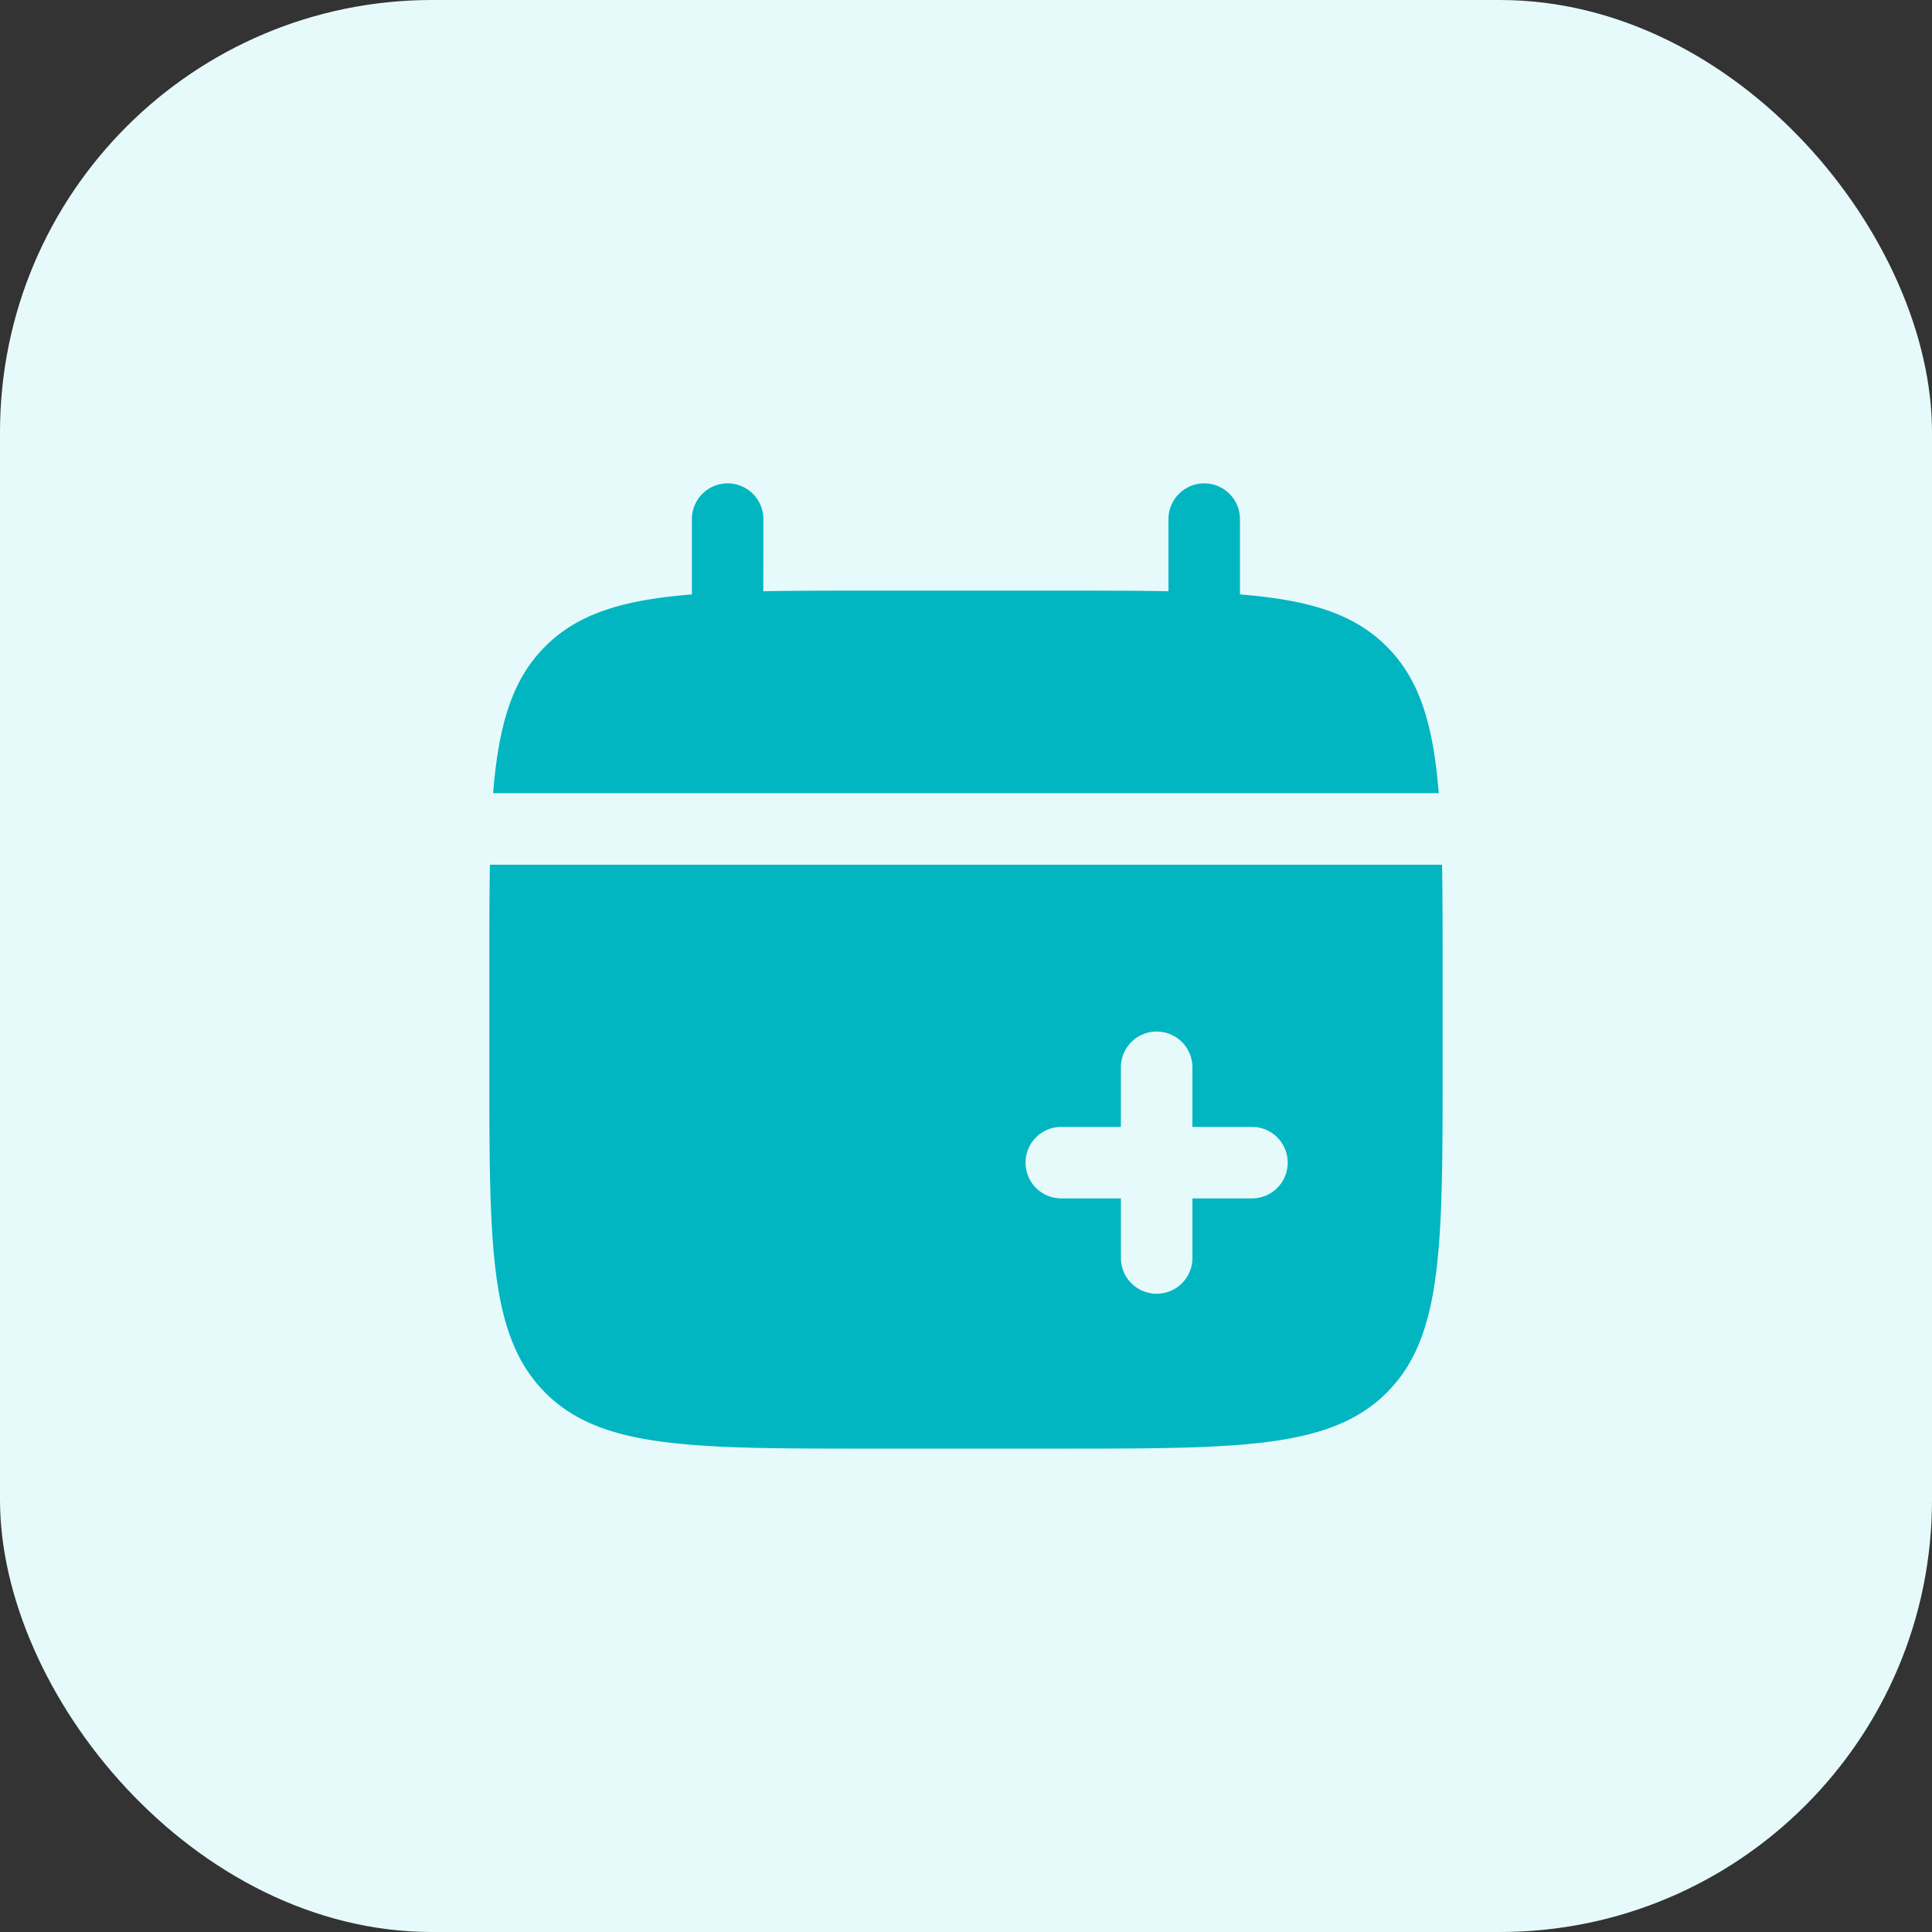
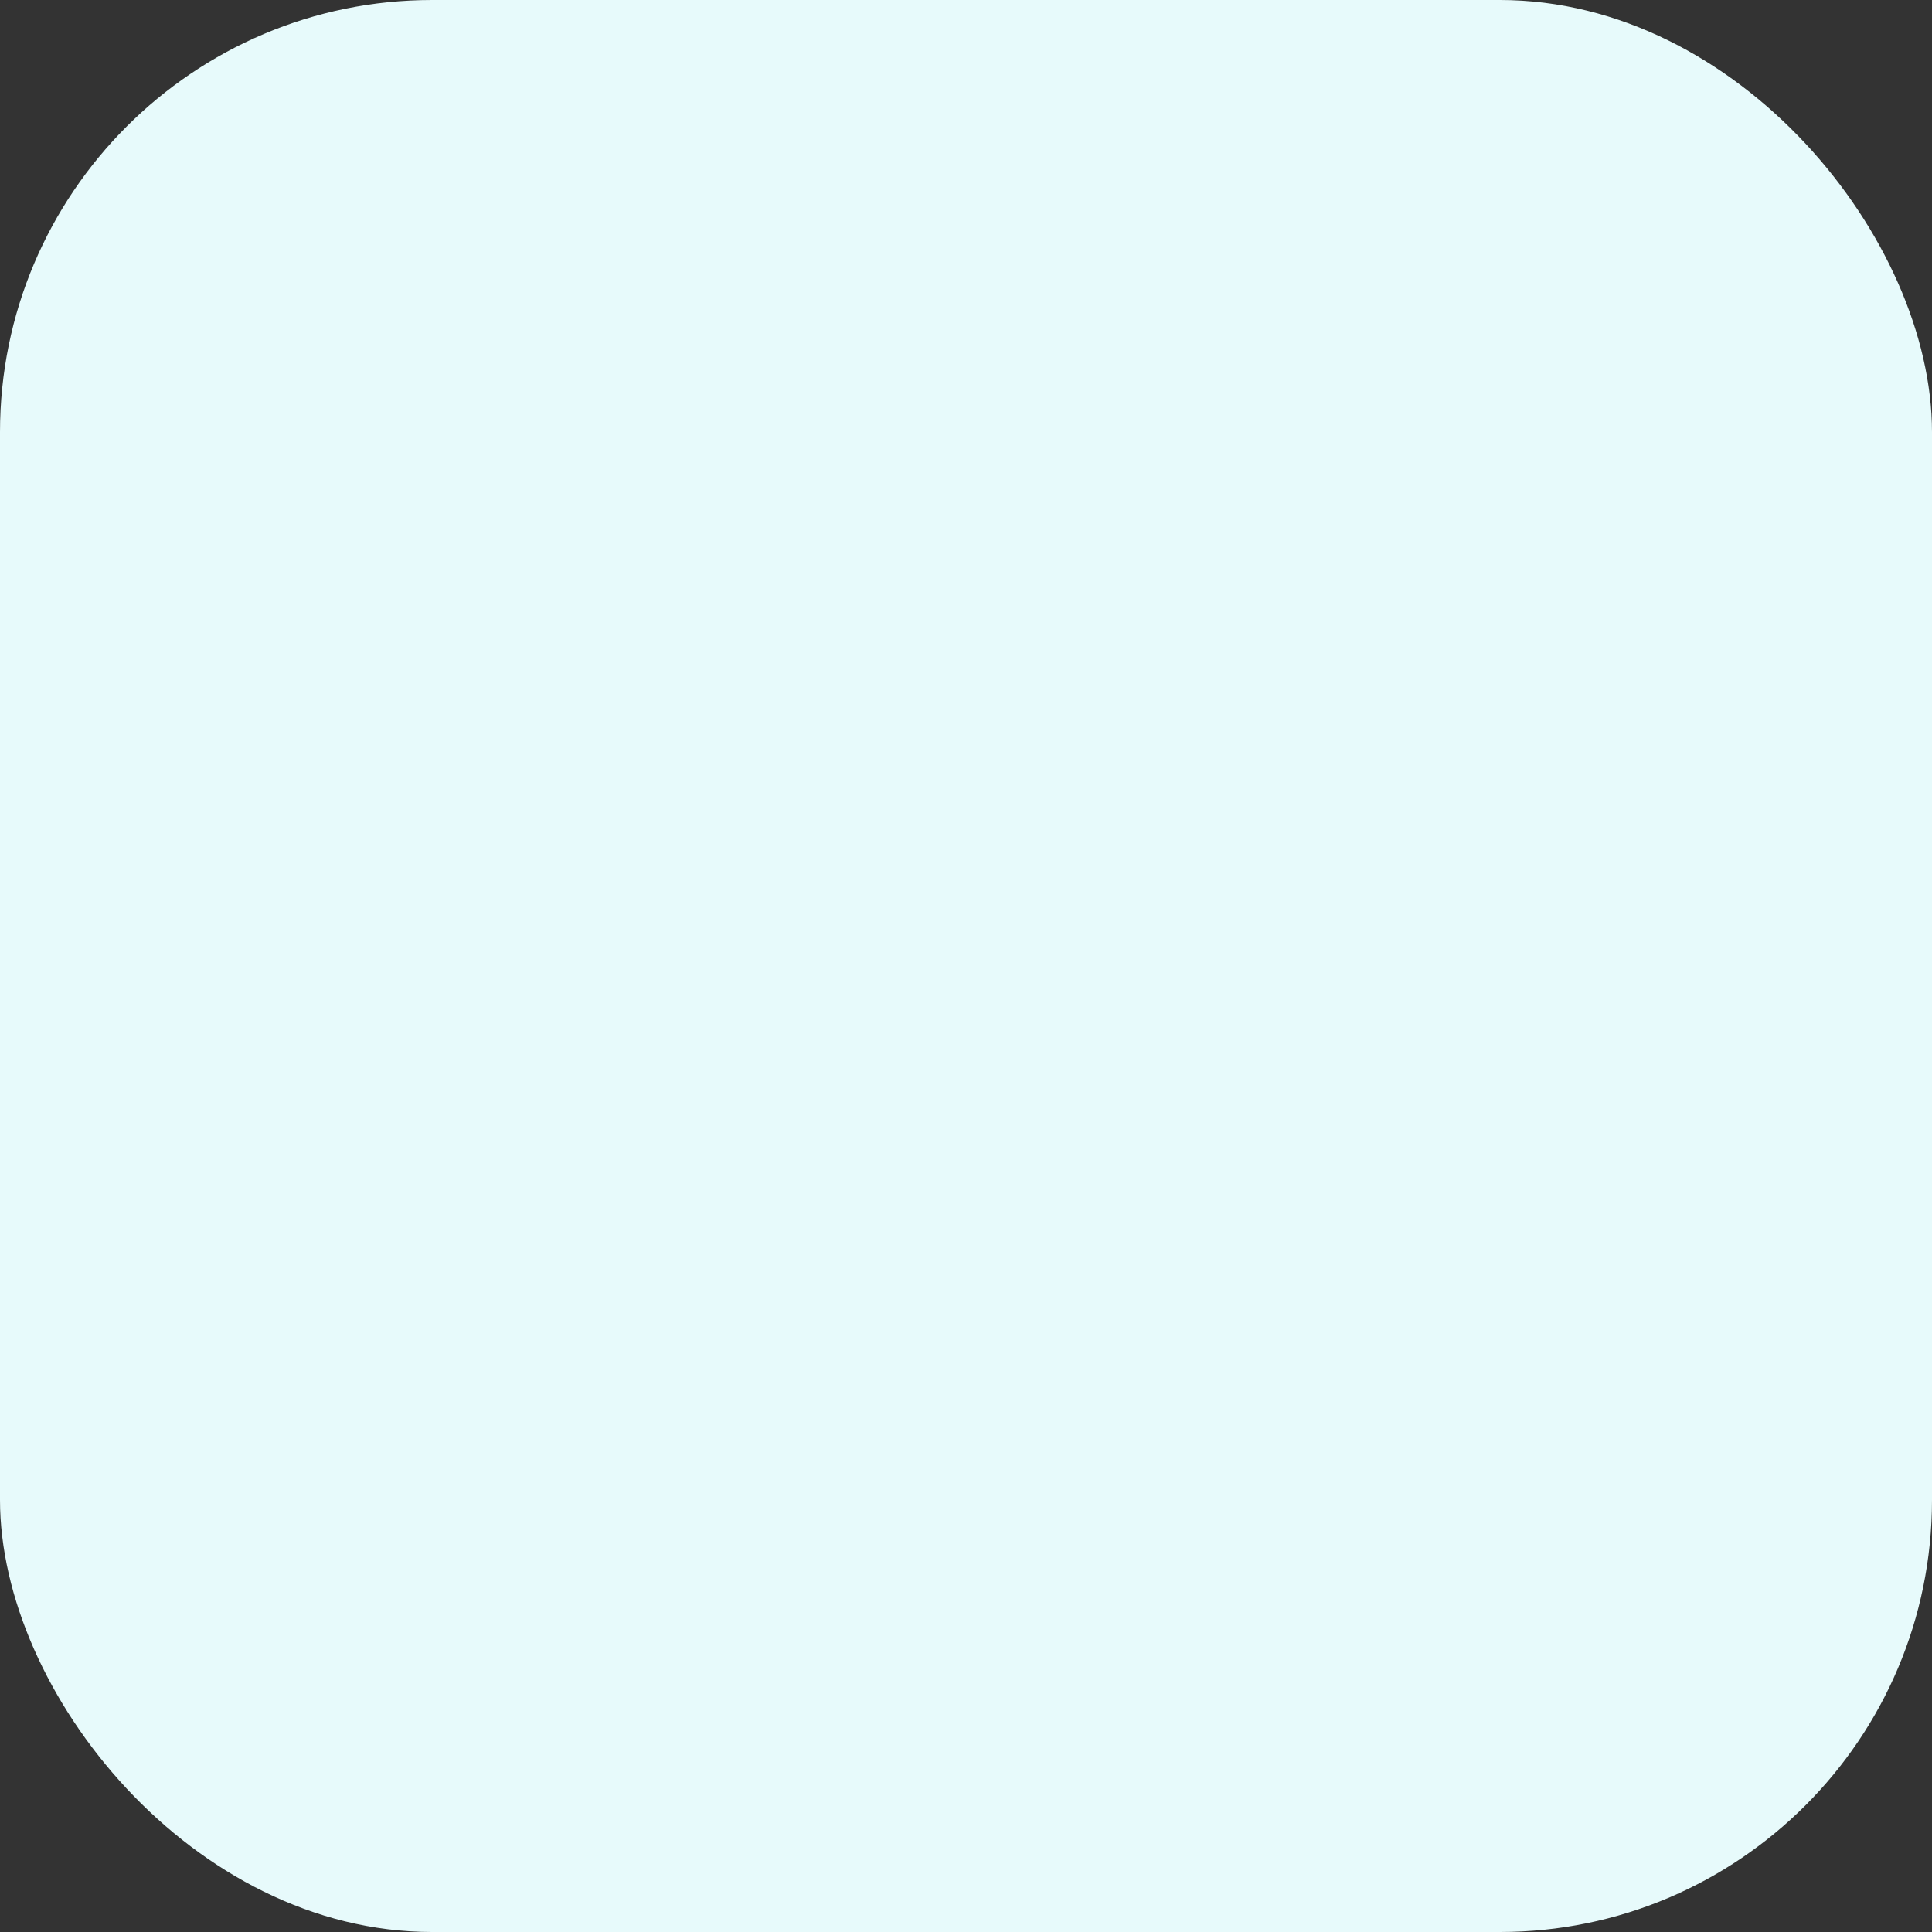
<svg xmlns="http://www.w3.org/2000/svg" width="76" height="76" viewBox="0 0 76 76">
  <rect x="0" y="0" width="76" height="76" fill="#333333" stroke="none" />
  <g id="icon-appointment-booking" transform="translate(-475 -6450)">
    <rect id="Rectangle_194" data-name="Rectangle 194" width="76" height="76" rx="17" transform="translate(475 6450)" fill="#e7fafb" />
    <g id="calendar-add-svgrepo-com" transform="translate(492.249 6467.265)">
-       <path id="Path_84" data-name="Path 84" d="M12.712,3.156a1.406,1.406,0,1,0-2.813,0V6.118c-2.7.216-4.471.746-5.772,2.048S2.3,11.239,2.079,13.938h37.2c-.216-2.7-.746-4.471-2.048-5.772s-3.073-1.832-5.772-2.048V3.156a1.406,1.406,0,1,0-2.813,0V5.993c-1.248-.024-2.646-.024-4.219-.024h-7.5c-1.573,0-2.972,0-4.219.024Z" transform="translate(0.069)" fill="#01b6c1" />
-       <path id="Path_85" data-name="Path 85" d="M39.5,13.969v3.75c0,7.071,0,10.607-2.2,12.8s-5.733,2.2-12.8,2.2H17c-7.071,0-10.607,0-12.8-2.2S2,24.791,2,17.719v-3.75C2,12.4,2,11,2.024,9.75H39.478C39.5,11,39.5,12.4,39.5,13.969ZM28.251,16.313a1.406,1.406,0,0,1,1.406,1.406v2.344H32a1.406,1.406,0,0,1,0,2.813H29.658V25.22a1.406,1.406,0,1,1-2.813,0V22.876H24.5a1.406,1.406,0,1,1,0-2.813h2.344V17.719A1.406,1.406,0,0,1,28.251,16.313Z" transform="translate(0 7.001)" fill="#01b6c1" fill-rule="evenodd" />
-     </g>
+       </g>
  </g>
</svg>